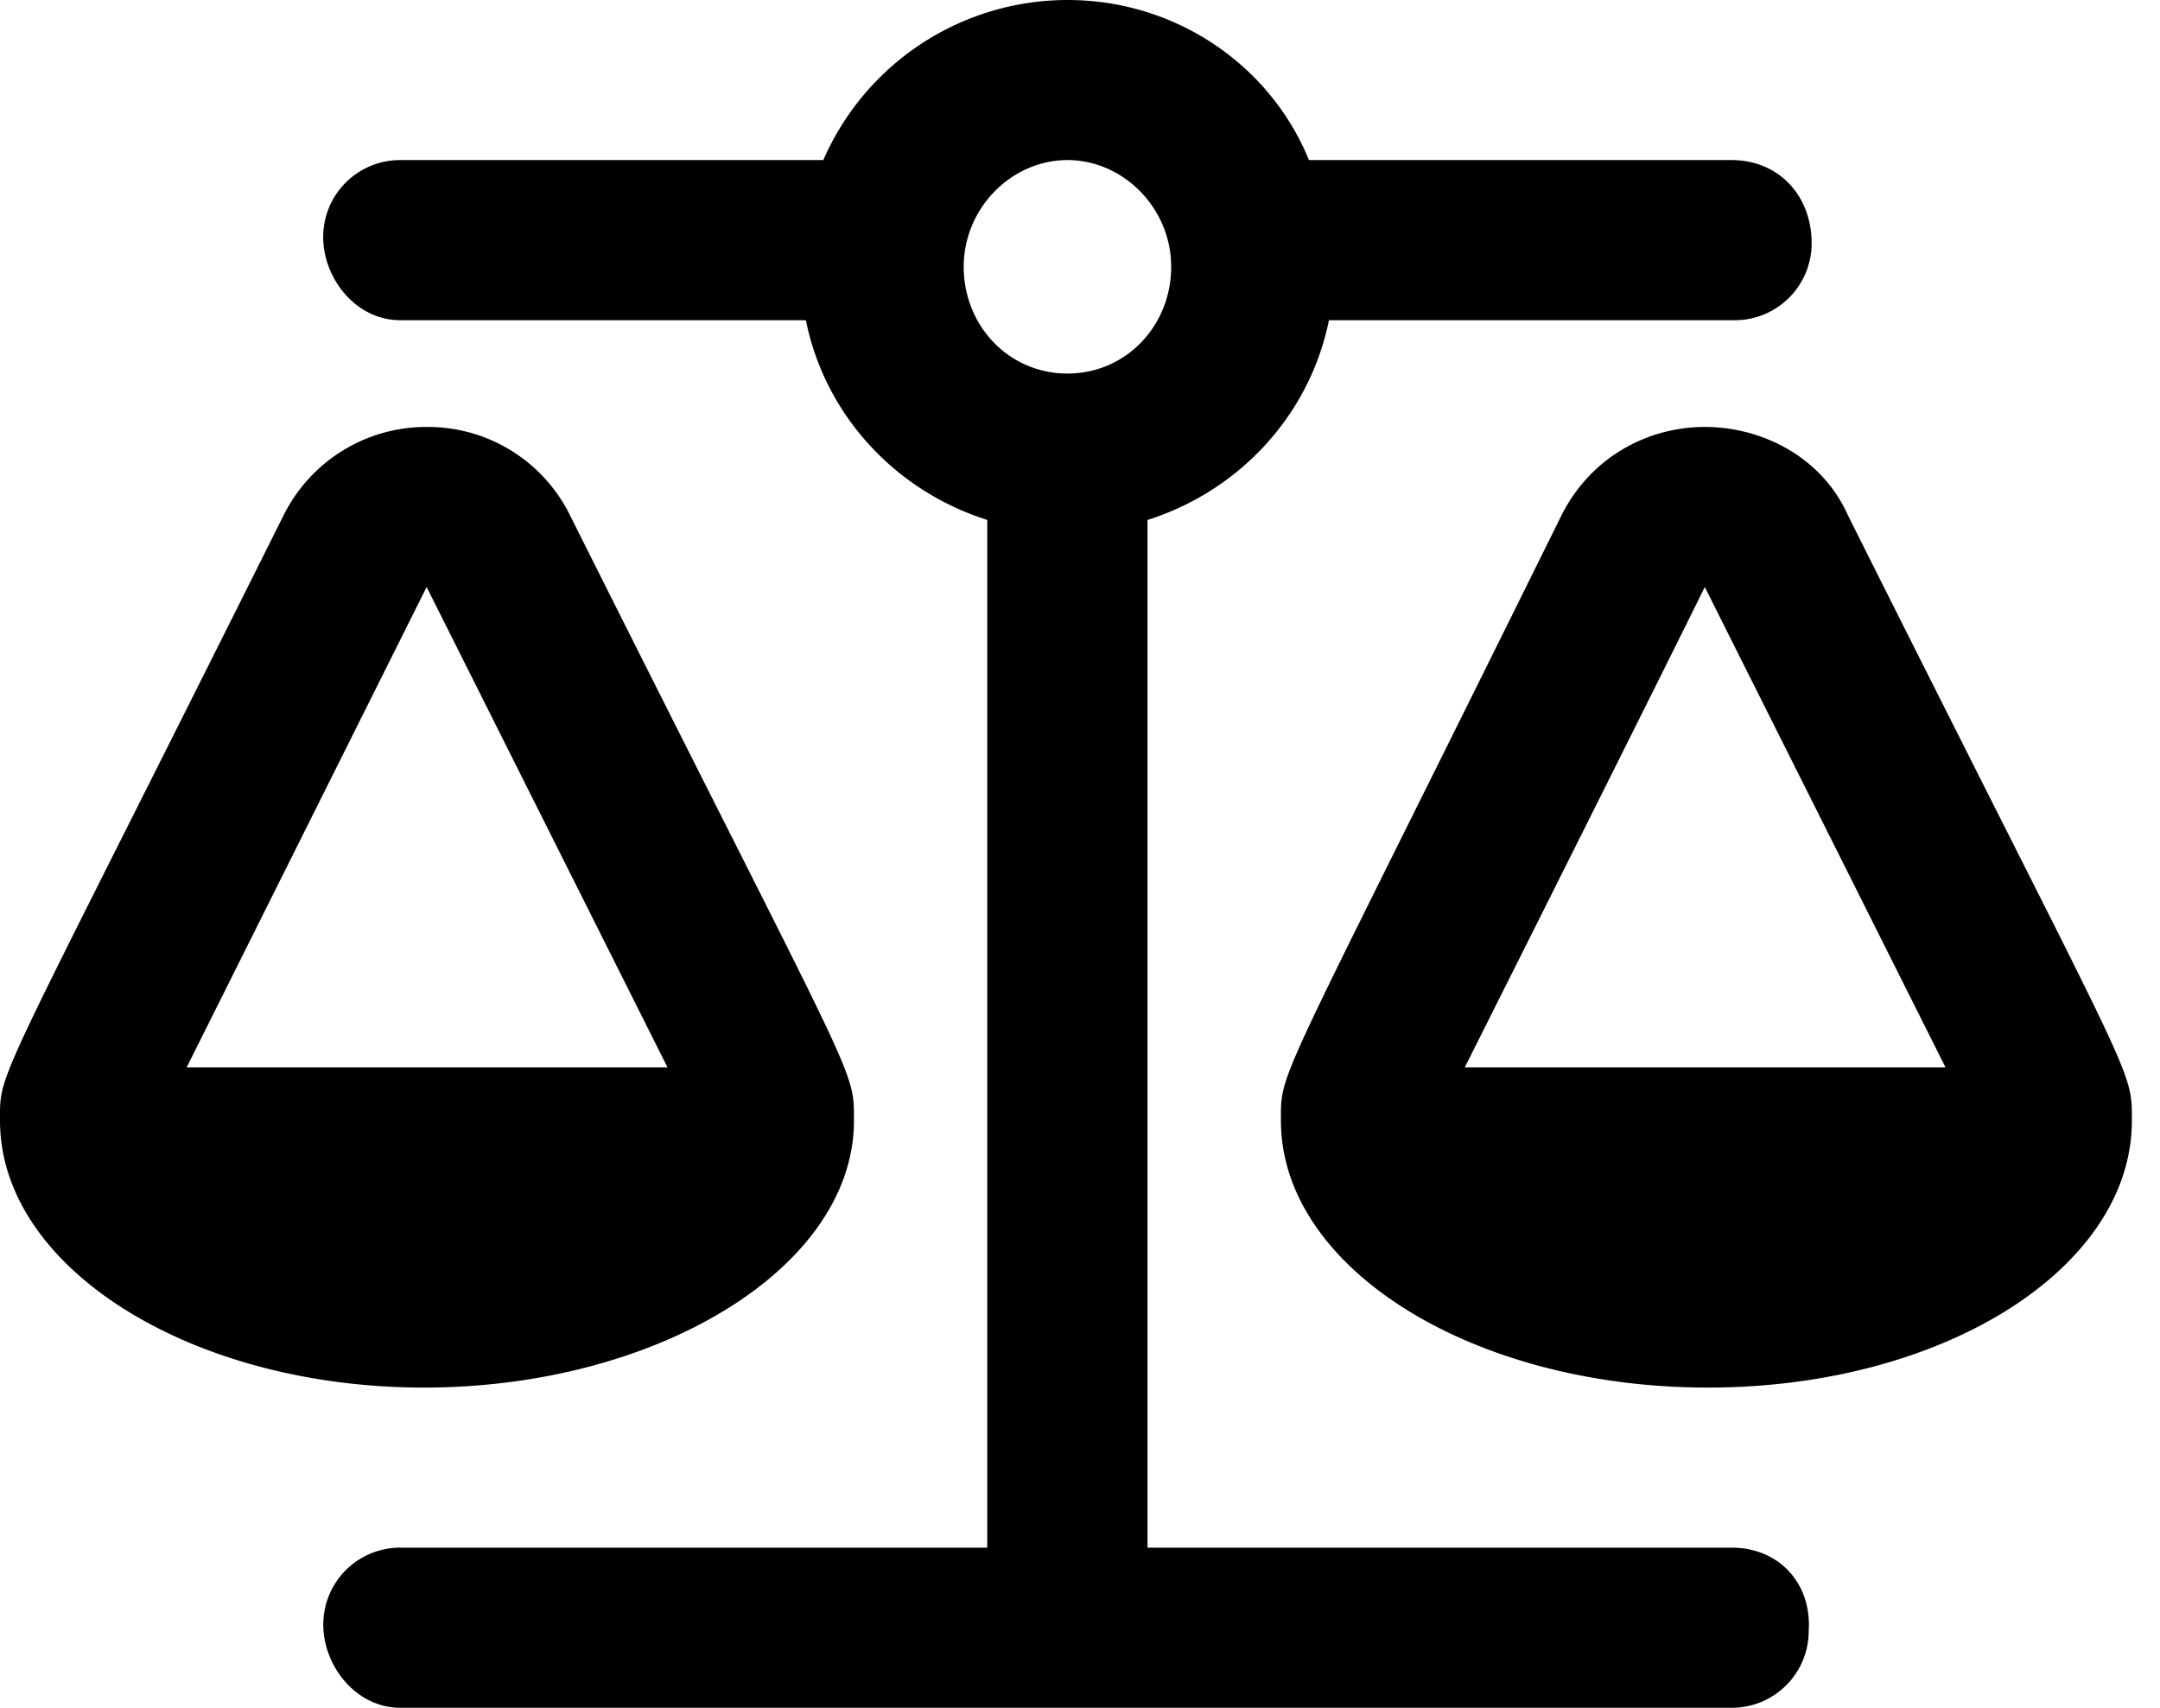
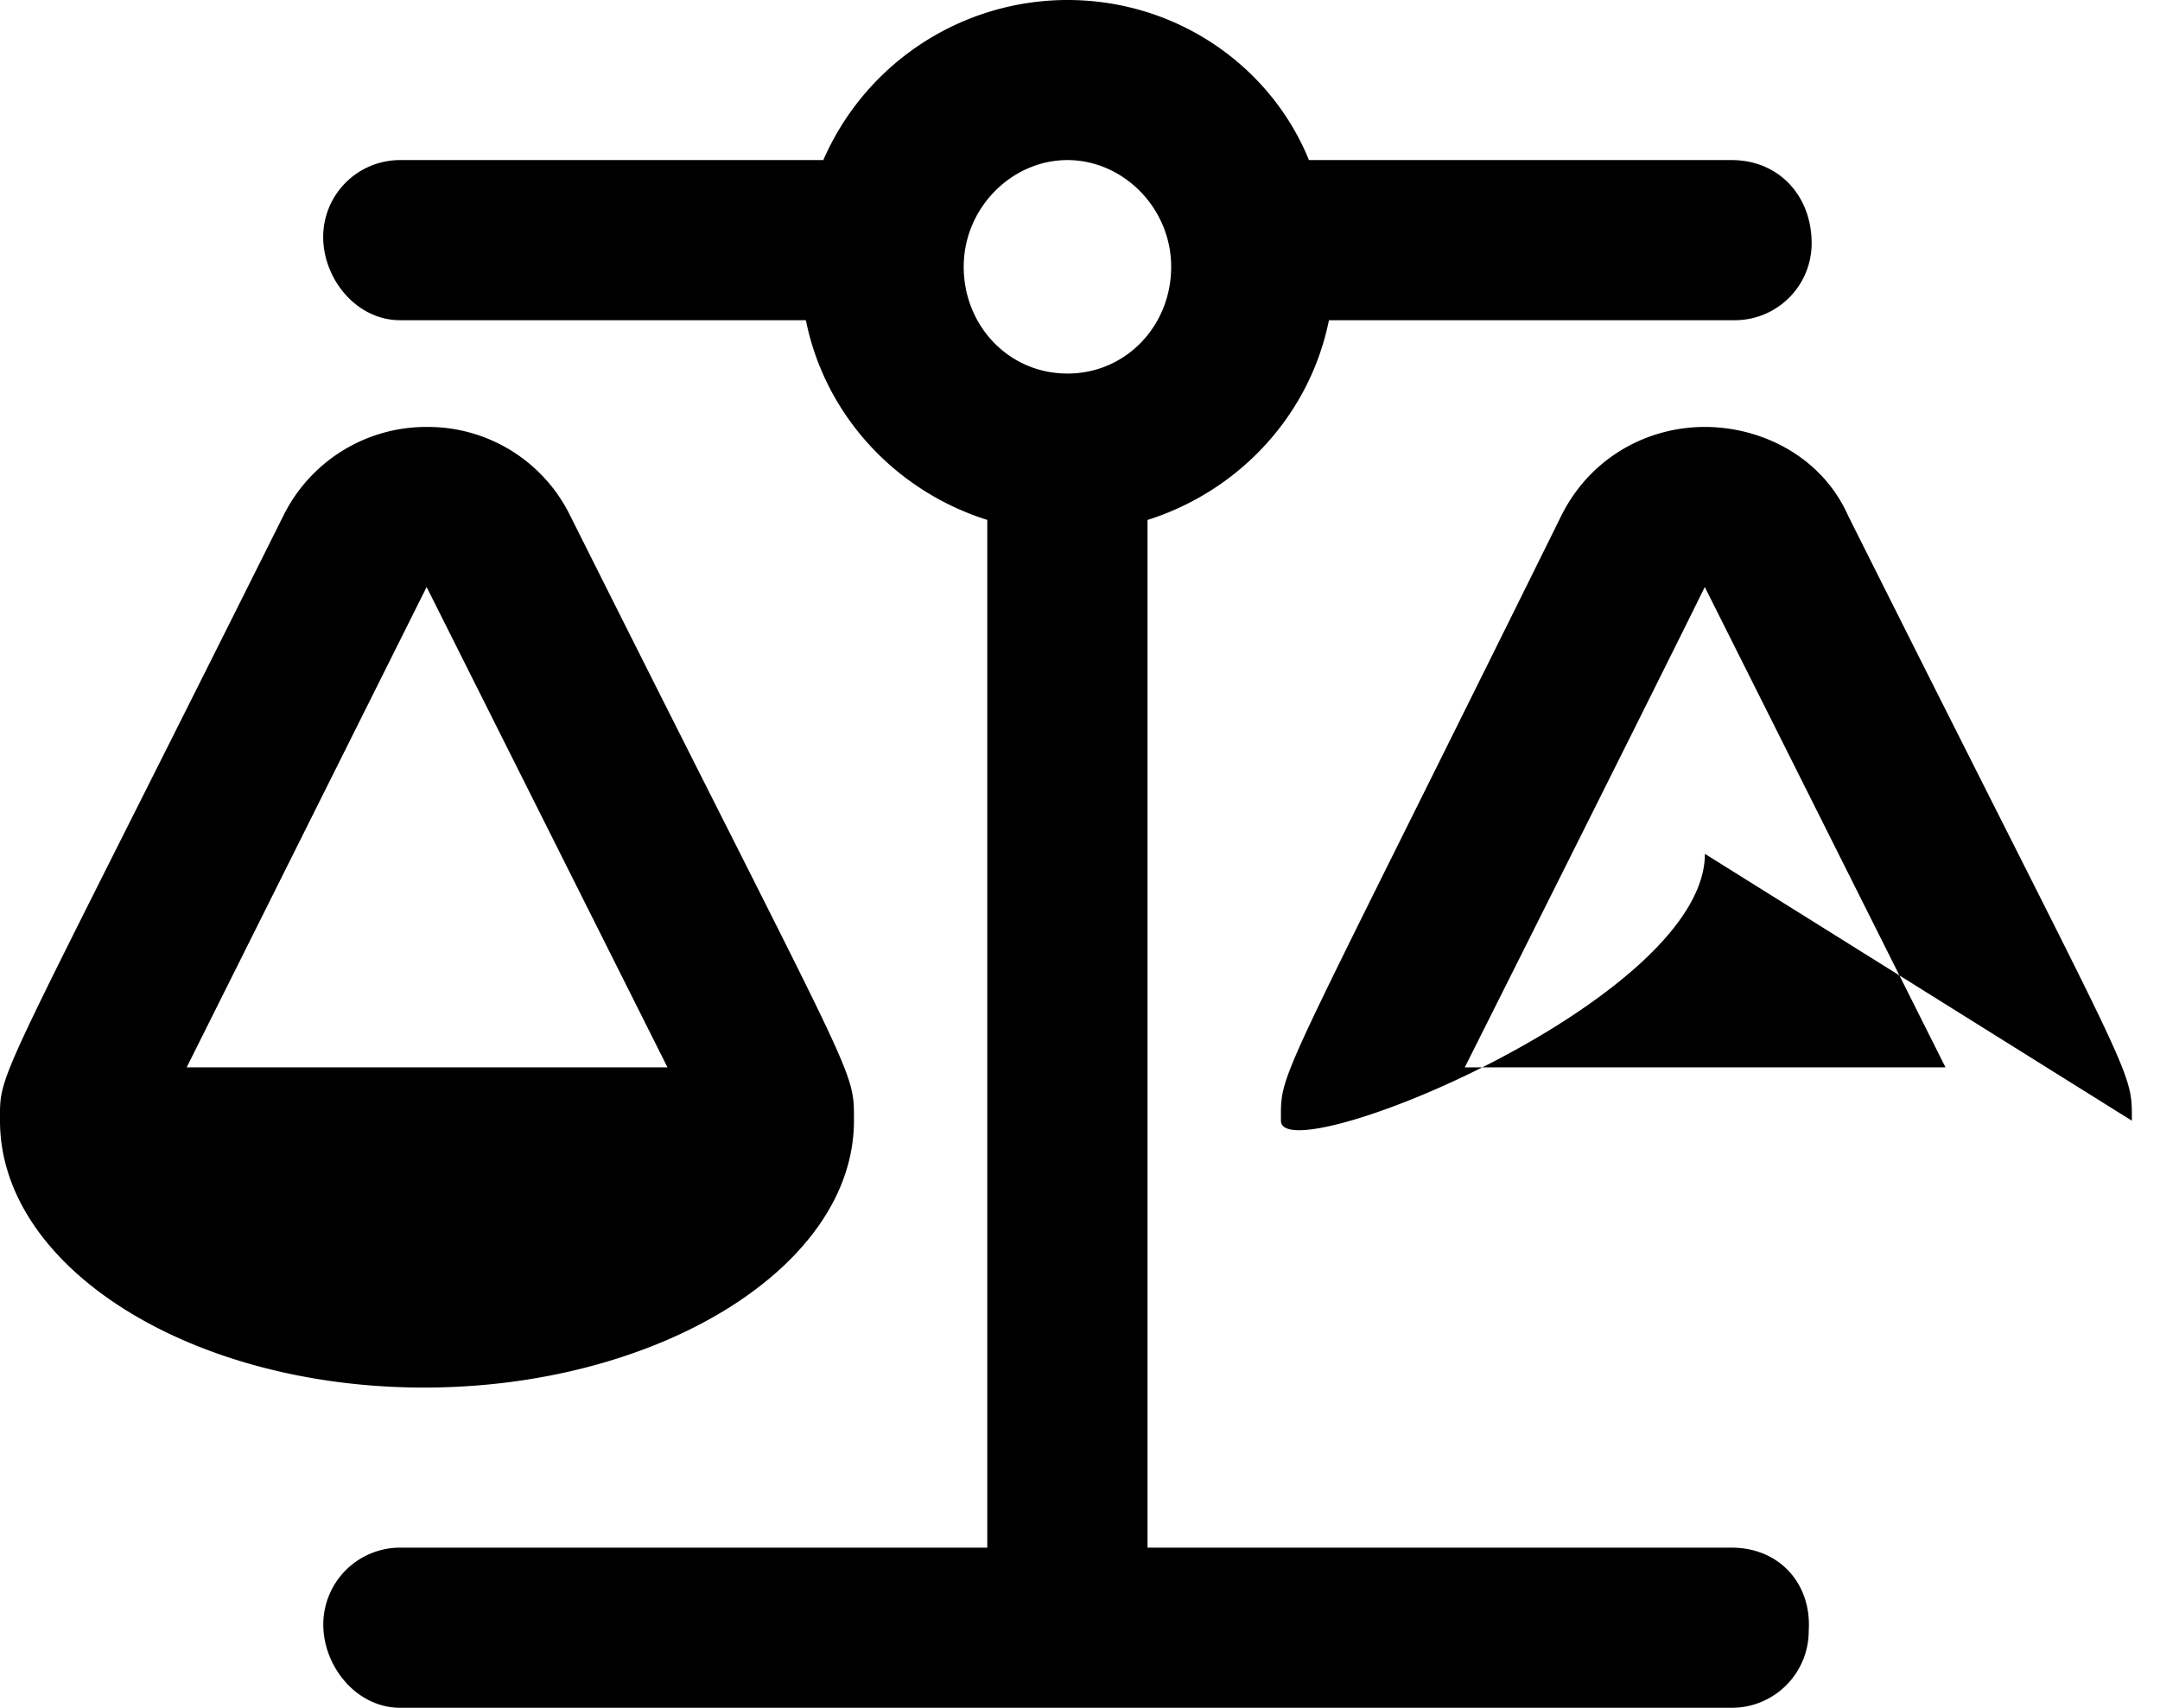
<svg xmlns="http://www.w3.org/2000/svg" width="43" height="34" viewBox="0 0 43 34">
-   <path d="M17 22.312c0-1.07.091-.58-5.652-12.052A3.153 3.153 0 0 0 8.5 8.5a3.171 3.171 0 0 0-2.855 1.76C-.133 21.834 0 21.276 0 22.312c0 2.93 3.802 5.313 8.44 5.313 4.639 0 8.56-2.384 8.56-5.313zM8.493 11.687l4.795 9.563H3.716l4.777-9.563zm25.979 19.125H22.844v-20.46c1.82-.577 3.227-2.078 3.612-3.977h8.075a1.53 1.53 0 0 0 1.534-1.534c0-.94-.65-1.654-1.593-1.654h-8.414C25.294 1.311 23.422 0 21.25 0a5.305 5.305 0 0 0-4.86 3.187H7.968a1.53 1.53 0 0 0-1.534 1.534c0 .82.65 1.654 1.534 1.654h8.075c.382 1.9 1.793 3.403 3.611 3.976v20.461H7.97a1.53 1.53 0 0 0-1.534 1.534c0 .82.65 1.654 1.534 1.654h26.503a1.53 1.53 0 0 0 1.534-1.534c.06-.943-.591-1.654-1.534-1.654zM21.25 7.437c-1.17 0-2.065-.955-2.065-2.125s.954-2.125 2.065-2.125 2.065.955 2.065 2.125-.896 2.125-2.065 2.125zm21.19 14.875c0-1.07.092-.58-5.652-12.052-.523-1.17-1.719-1.76-2.848-1.76-1.129 0-2.266.59-2.855 1.76C25.367 21.834 25.5 21.276 25.5 22.312c0 2.93 3.802 5.313 8.5 5.313s8.44-2.384 8.44-5.313zM29.16 21.25s3.55-7.072 4.778-9.563l4.792 9.563h-9.57z" />
+   <path d="M17 22.312c0-1.07.091-.58-5.652-12.052A3.153 3.153 0 0 0 8.5 8.5a3.171 3.171 0 0 0-2.855 1.76C-.133 21.834 0 21.276 0 22.312c0 2.93 3.802 5.313 8.44 5.313 4.639 0 8.56-2.384 8.56-5.313zM8.493 11.687l4.795 9.563H3.716l4.777-9.563zm25.979 19.125H22.844v-20.46c1.82-.577 3.227-2.078 3.612-3.977h8.075a1.53 1.53 0 0 0 1.534-1.534c0-.94-.65-1.654-1.593-1.654h-8.414C25.294 1.311 23.422 0 21.25 0a5.305 5.305 0 0 0-4.86 3.187H7.968a1.53 1.53 0 0 0-1.534 1.534c0 .82.65 1.654 1.534 1.654h8.075c.382 1.9 1.793 3.403 3.611 3.976v20.461H7.97a1.53 1.53 0 0 0-1.534 1.534c0 .82.65 1.654 1.534 1.654h26.503a1.53 1.53 0 0 0 1.534-1.534c.06-.943-.591-1.654-1.534-1.654zM21.25 7.437c-1.17 0-2.065-.955-2.065-2.125s.954-2.125 2.065-2.125 2.065.955 2.065 2.125-.896 2.125-2.065 2.125zm21.19 14.875c0-1.07.092-.58-5.652-12.052-.523-1.17-1.719-1.76-2.848-1.76-1.129 0-2.266.59-2.855 1.76C25.367 21.834 25.5 21.276 25.5 22.312s8.44-2.384 8.44-5.313zM29.16 21.25s3.55-7.072 4.778-9.563l4.792 9.563h-9.57z" />
</svg>